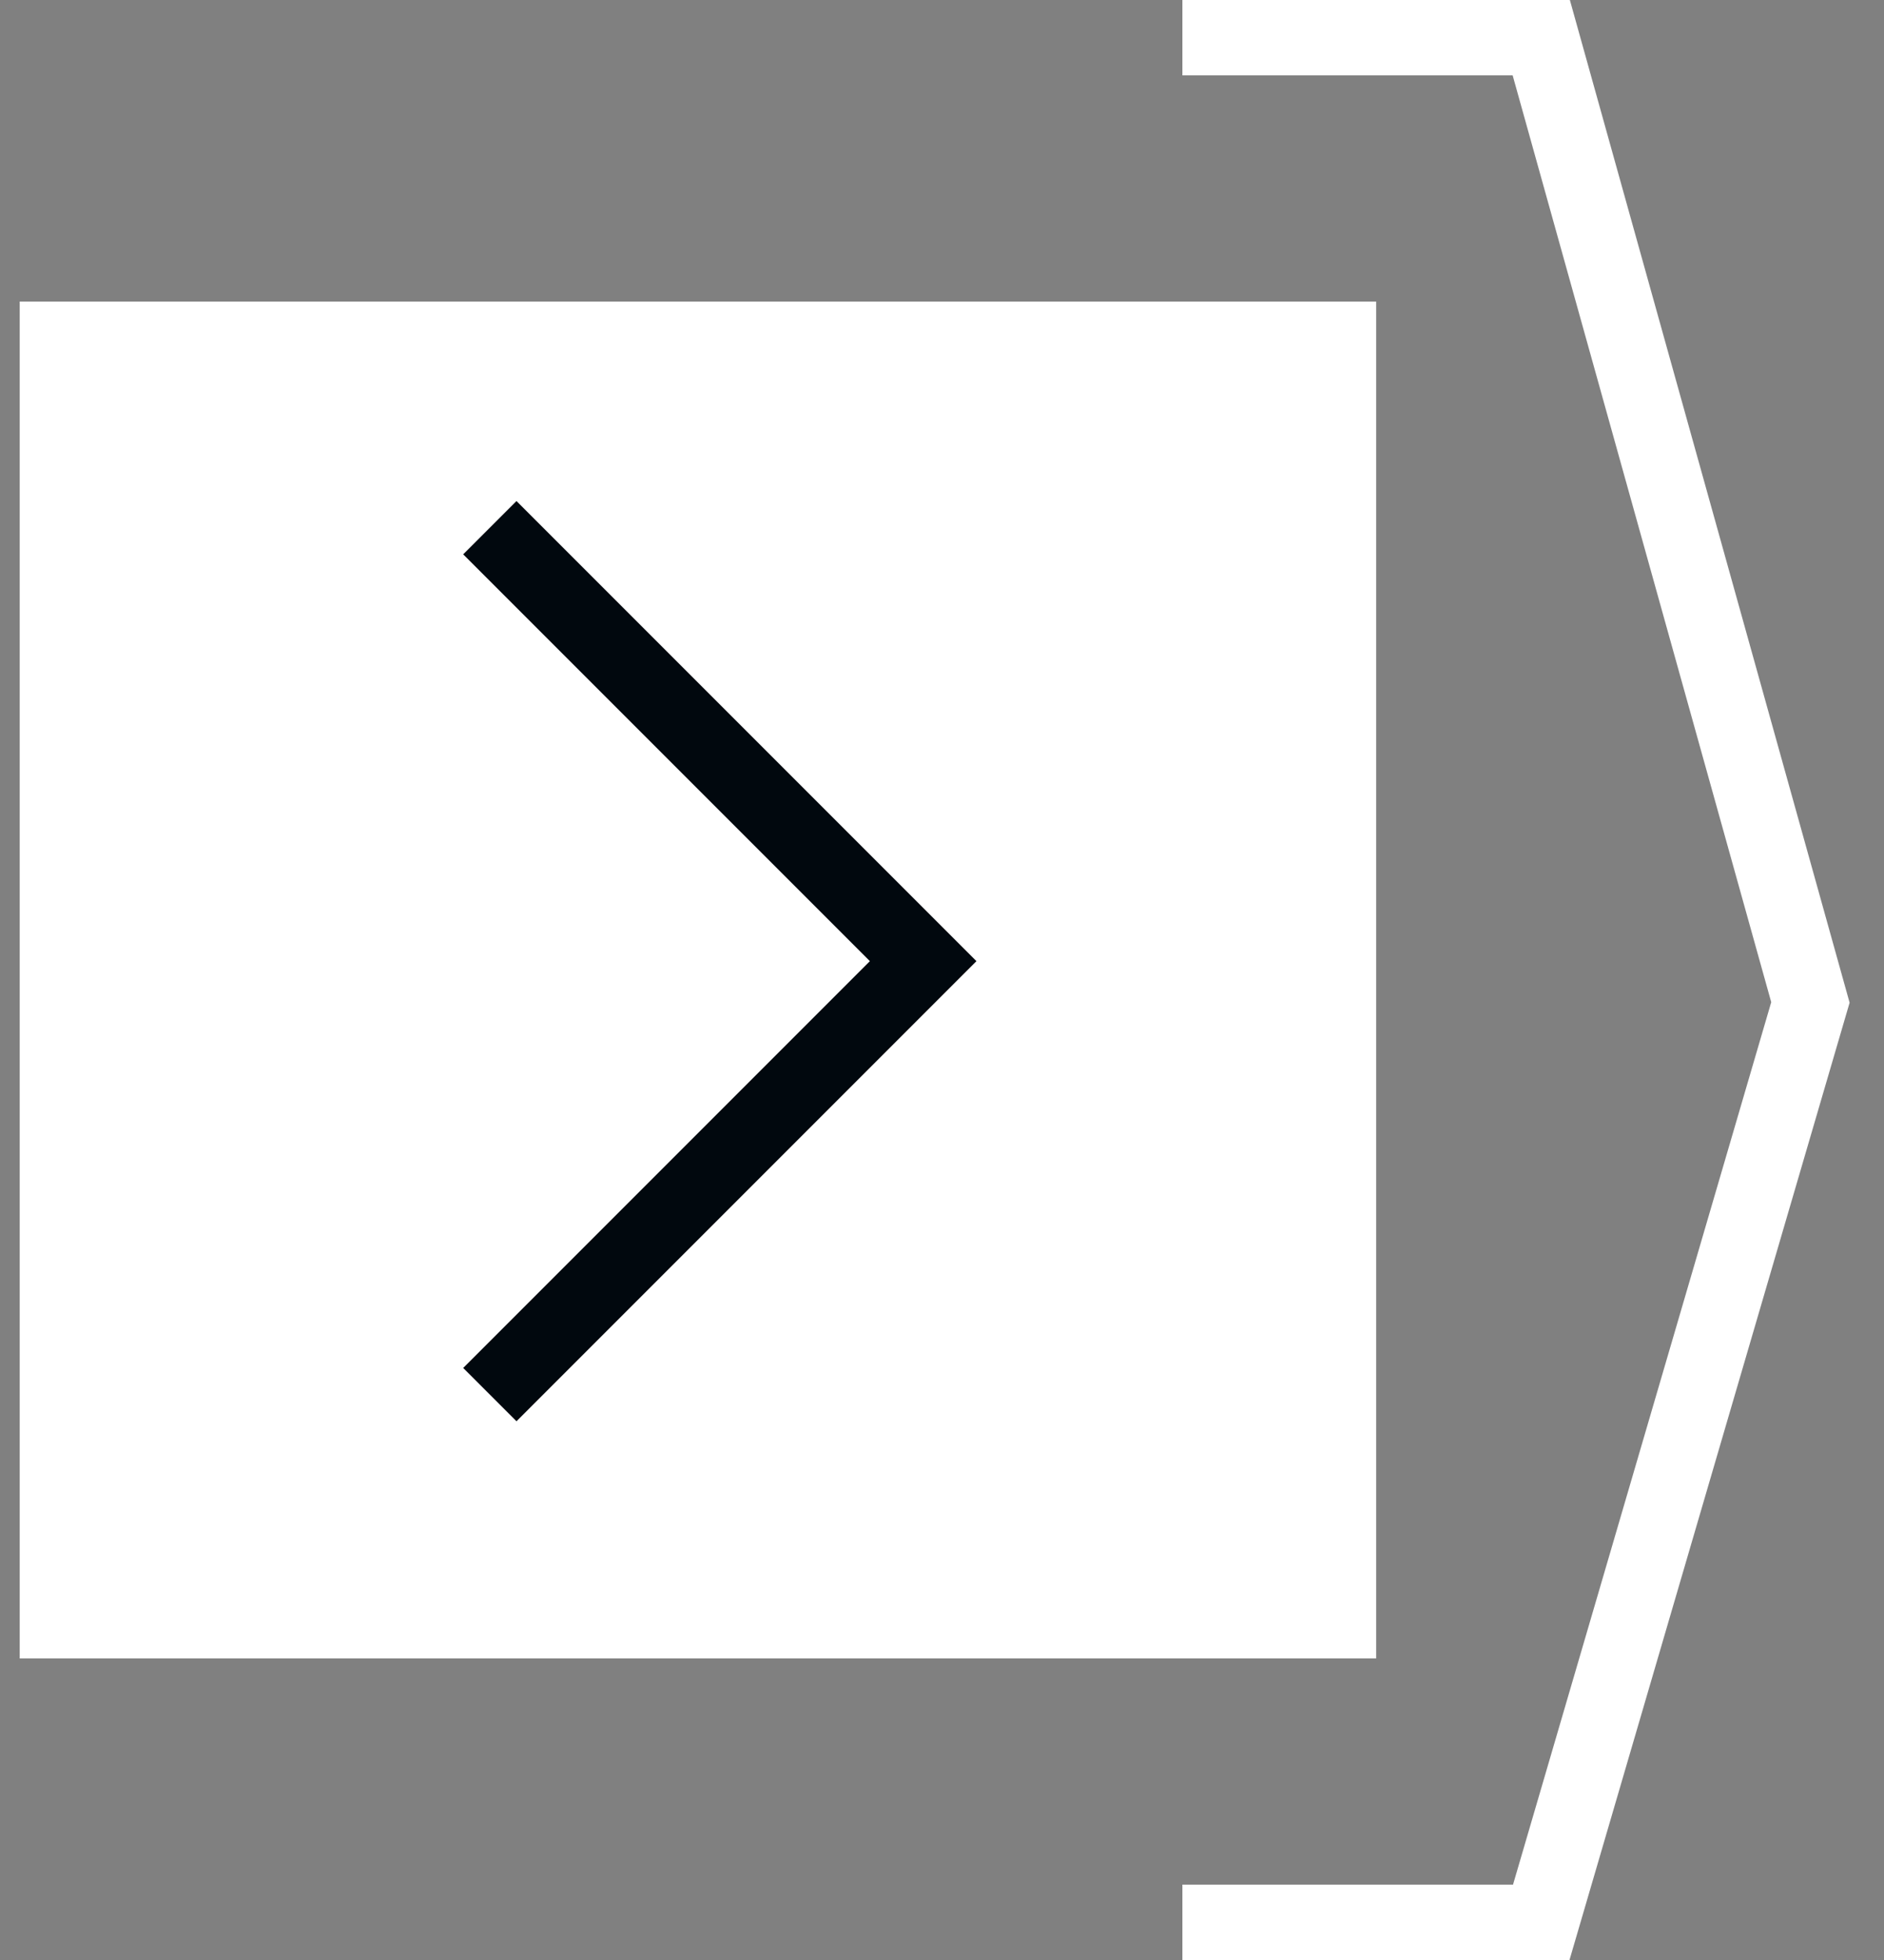
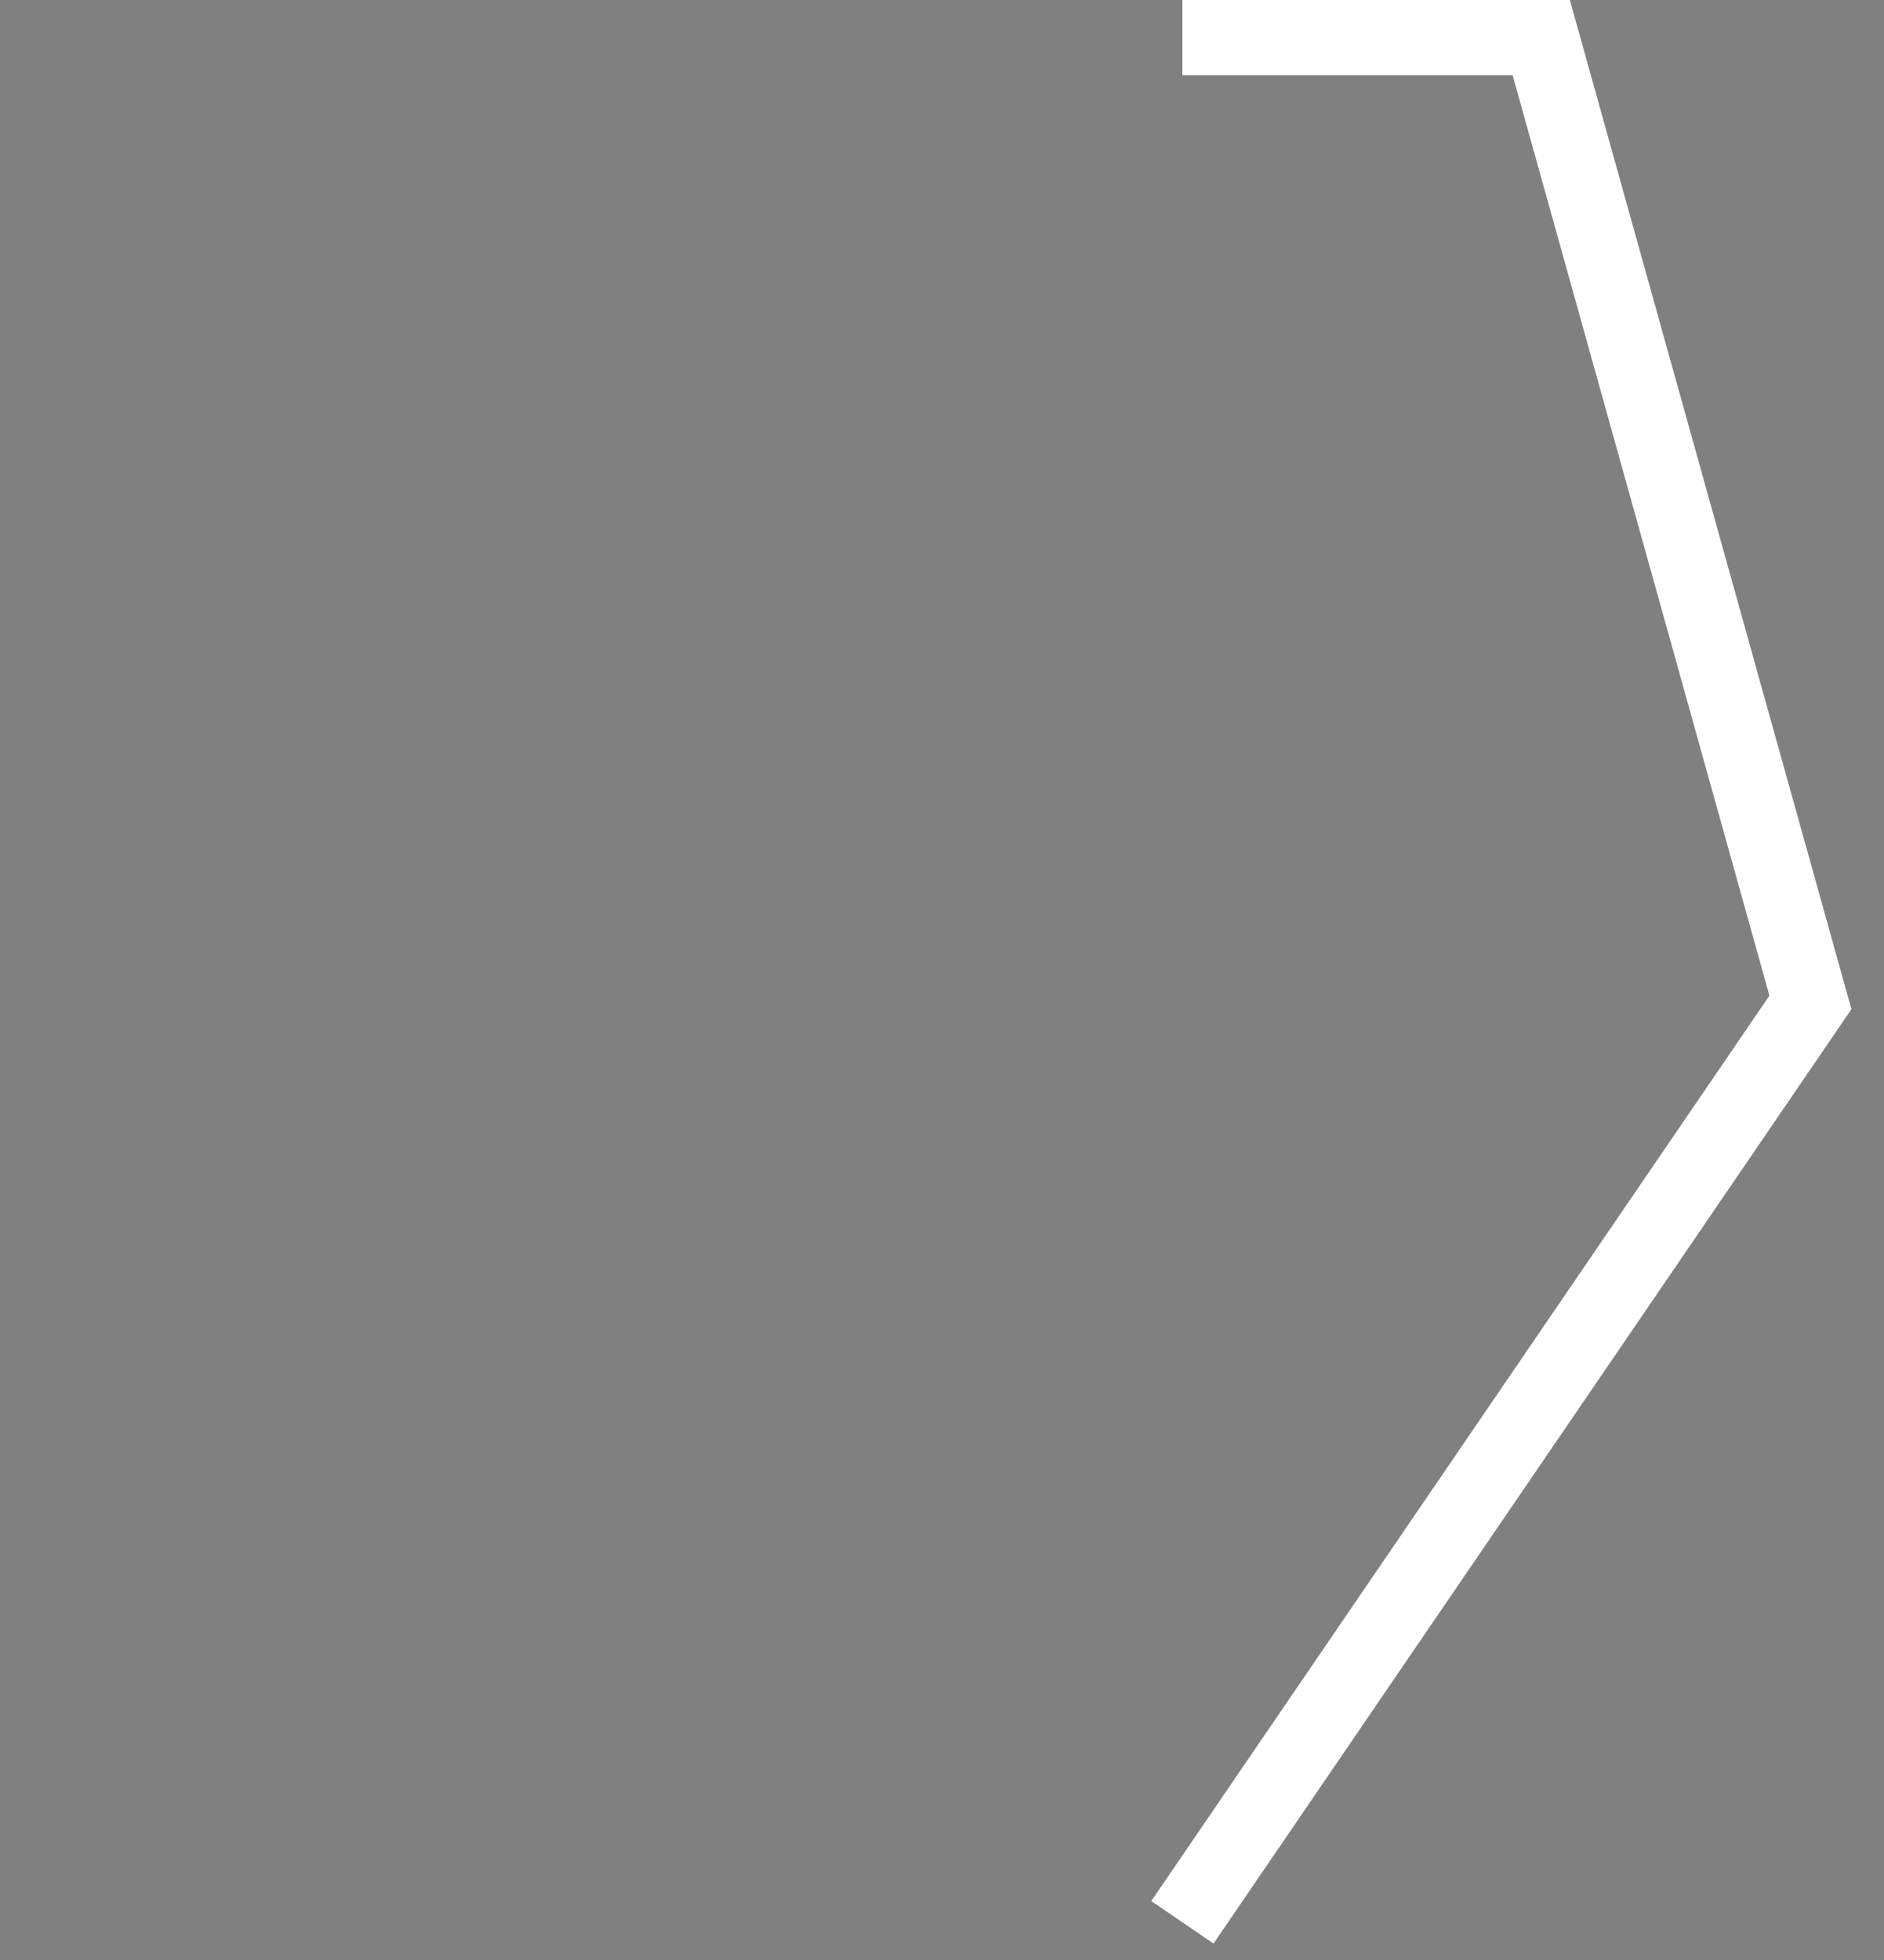
<svg xmlns="http://www.w3.org/2000/svg" width="50" height="52" viewBox="0 0 50 52" fill="none">
  <rect x="0" y="0" width="50" height="52" fill="#808080" stroke="none" />
-   <path d="M31.38 51H40.904L48.047 26.595L40.904 1H31.38" stroke="white" stroke-width="2" />
-   <path d="M0.523 8L0.523 44H36.523V8L0.523 8Z" fill="white" />
-   <path d="M13 14L24.5 25.5L13 37" stroke="#01080E" stroke-width="2" />
+   <path d="M31.38 51L48.047 26.595L40.904 1H31.38" stroke="white" stroke-width="2" />
</svg>